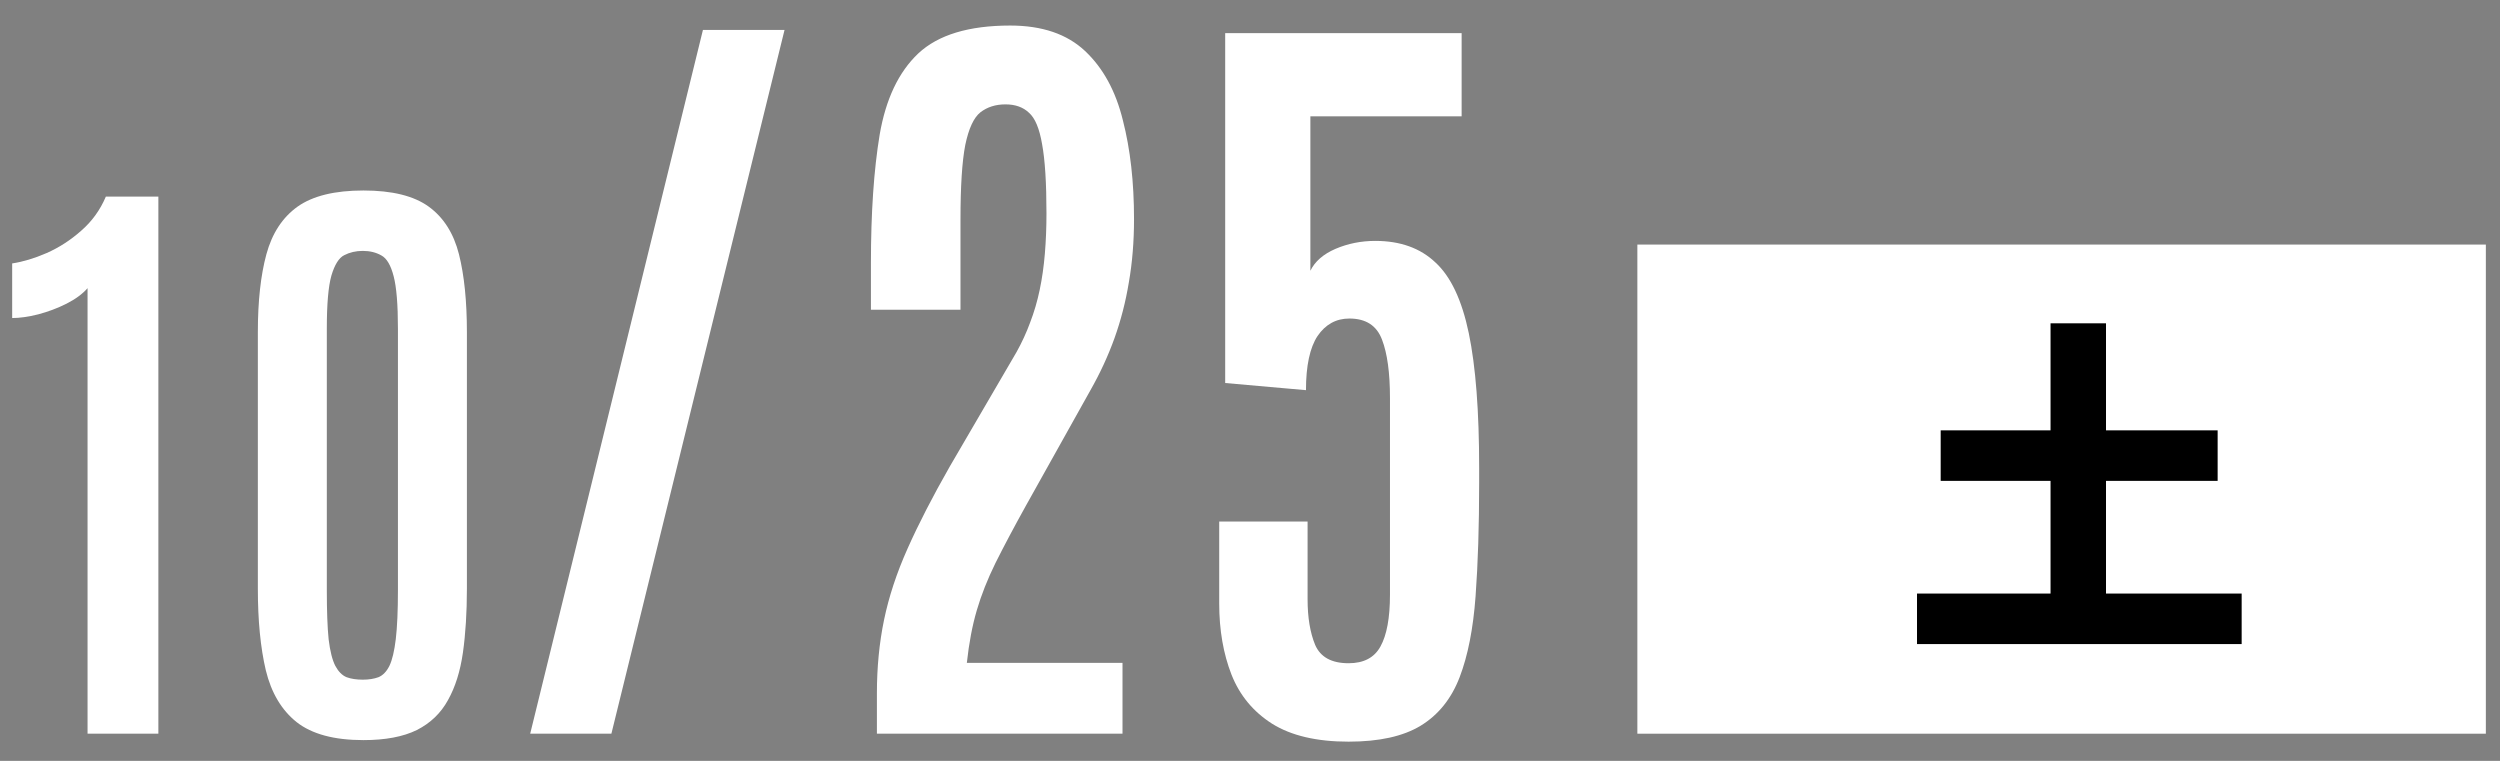
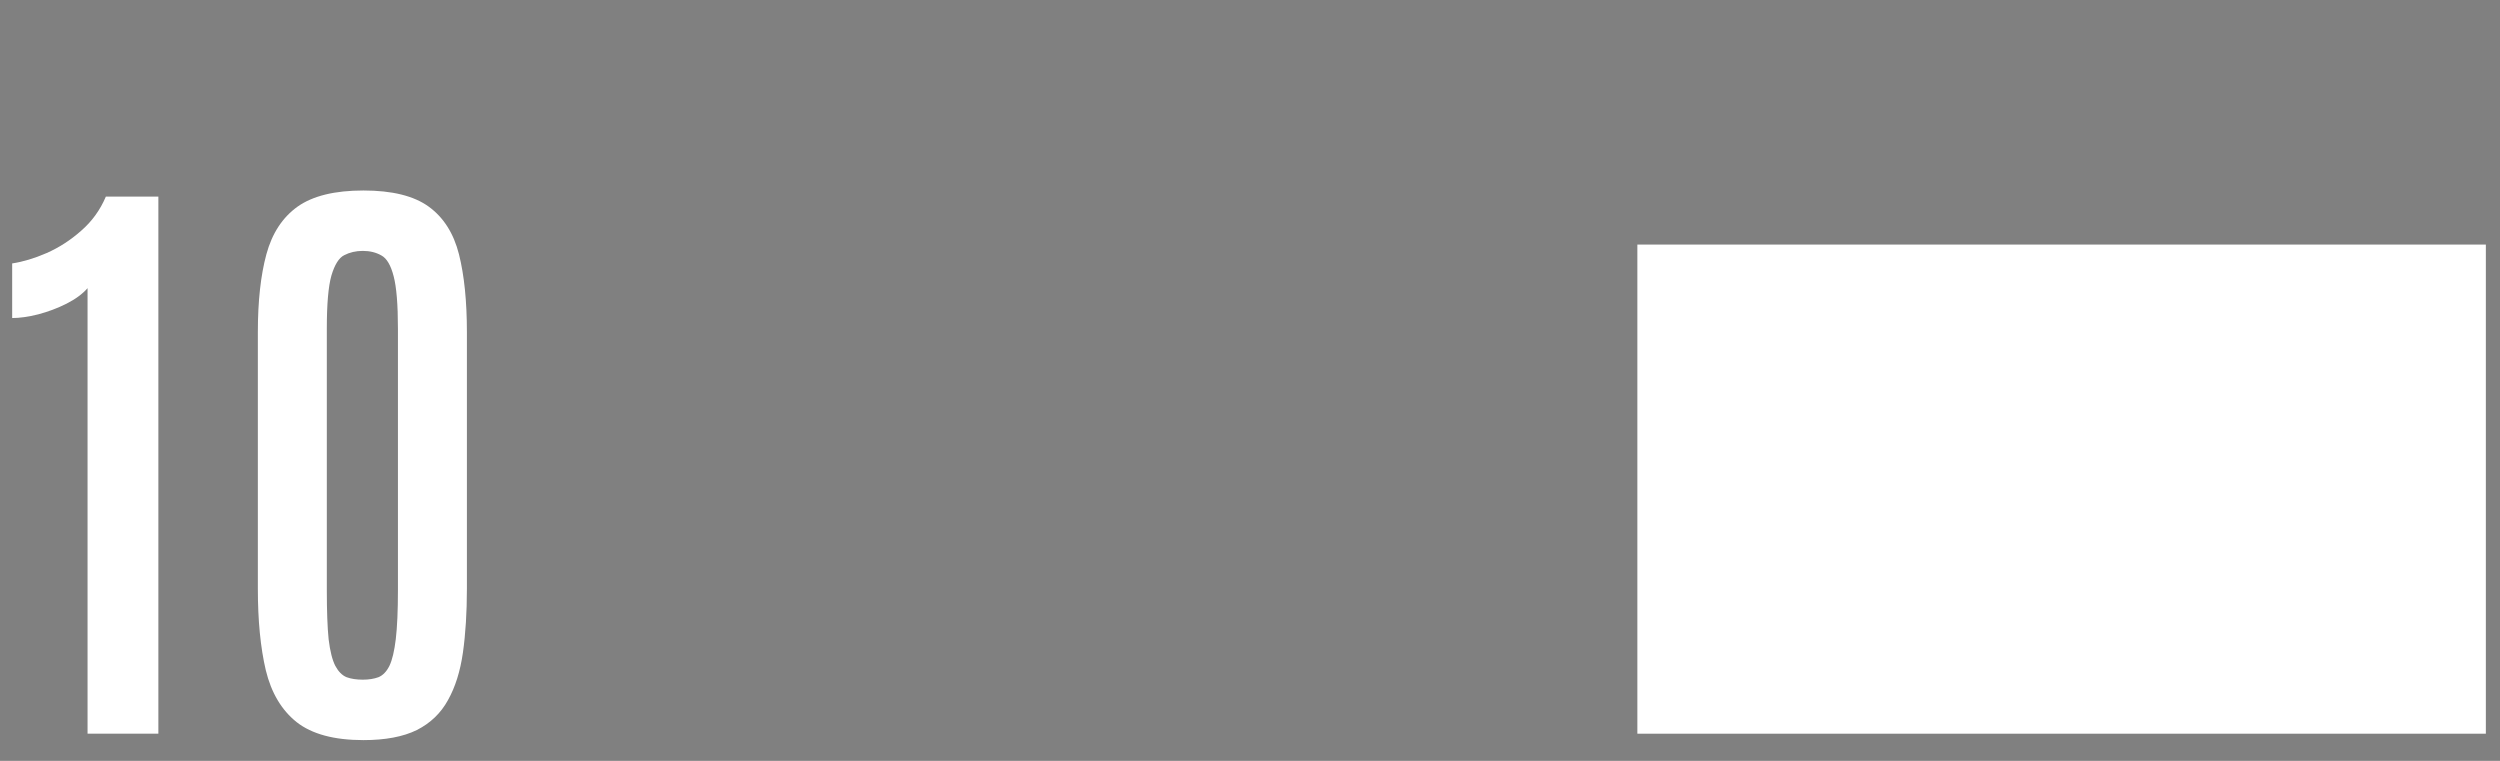
<svg xmlns="http://www.w3.org/2000/svg" width="92" height="28" viewBox="0 0 92 28" fill="none">
  <rect x="0" y="0" width="92" height="28" fill="#808080" stroke="none" />
-   <path d="M49.628 27.293C48.456 27.293 47.519 27.073 46.815 26.634C46.122 26.194 45.624 25.594 45.321 24.832C45.019 24.061 44.867 23.186 44.867 22.21V19.192H48.119V22.049C48.119 22.723 48.212 23.284 48.398 23.733C48.593 24.183 49.003 24.407 49.628 24.407C50.185 24.407 50.575 24.202 50.8 23.792C51.034 23.372 51.151 22.737 51.151 21.888V14.651C51.151 13.724 51.054 13.006 50.858 12.498C50.663 11.98 50.263 11.722 49.657 11.722C49.169 11.722 48.778 11.937 48.485 12.366C48.202 12.796 48.06 13.46 48.06 14.358L45.087 14.095V1.219H53.788V4.28H48.222V9.964C48.388 9.622 48.695 9.354 49.145 9.158C49.603 8.963 50.092 8.865 50.609 8.865C51.527 8.865 52.265 9.129 52.821 9.656C53.388 10.174 53.798 11.043 54.052 12.264C54.306 13.484 54.433 15.135 54.433 17.215V17.771C54.433 19.354 54.389 20.745 54.301 21.946C54.213 23.138 54.018 24.129 53.715 24.92C53.412 25.711 52.934 26.307 52.279 26.707C51.635 27.098 50.751 27.293 49.628 27.293Z" fill="white" />
-   <path d="M32.27 27V25.52C32.27 24.564 32.357 23.66 32.533 22.811C32.709 21.961 32.997 21.087 33.398 20.189C33.798 19.29 34.315 18.284 34.95 17.171L37.411 12.952C37.606 12.601 37.773 12.239 37.909 11.868C38.056 11.487 38.173 11.087 38.261 10.667C38.349 10.247 38.412 9.803 38.451 9.334C38.49 8.865 38.51 8.372 38.51 7.854C38.51 6.731 38.456 5.882 38.349 5.306C38.251 4.729 38.09 4.344 37.865 4.148C37.65 3.943 37.362 3.841 37.001 3.841C36.64 3.841 36.332 3.938 36.078 4.134C35.834 4.329 35.648 4.729 35.522 5.335C35.404 5.94 35.346 6.858 35.346 8.089V11.399H32.05V9.686C32.05 7.83 32.157 6.253 32.372 4.954C32.597 3.646 33.07 2.649 33.793 1.966C34.525 1.282 35.653 0.94 37.177 0.94C38.349 0.94 39.267 1.253 39.931 1.878C40.595 2.503 41.059 3.353 41.322 4.427C41.596 5.491 41.732 6.702 41.732 8.06C41.732 8.89 41.669 9.666 41.542 10.389C41.425 11.102 41.249 11.785 41.015 12.44C40.78 13.094 40.482 13.738 40.121 14.373L37.763 18.592C37.313 19.402 36.938 20.11 36.635 20.716C36.342 21.311 36.112 21.893 35.946 22.459C35.78 23.025 35.658 23.67 35.58 24.393H41.308V27H32.27Z" fill="white" />
-   <path d="M19.511 27L25.868 1.102H28.871L22.499 27H19.511Z" fill="white" />
  <path d="M13.374 27.236C12.296 27.236 11.477 27.015 10.915 26.573C10.361 26.131 9.983 25.495 9.781 24.664C9.586 23.833 9.489 22.834 9.489 21.666V12.221C9.489 11.083 9.594 10.128 9.803 9.357C10.013 8.586 10.395 8.002 10.949 7.605C11.51 7.208 12.319 7.01 13.374 7.01C14.43 7.01 15.231 7.208 15.778 7.605C16.324 8.002 16.695 8.586 16.89 9.357C17.084 10.128 17.182 11.083 17.182 12.221V21.666C17.182 22.541 17.133 23.324 17.036 24.013C16.938 24.701 16.755 25.285 16.485 25.765C16.223 26.244 15.841 26.611 15.34 26.865C14.838 27.112 14.183 27.236 13.374 27.236ZM13.352 25.012C13.569 25.012 13.76 24.982 13.925 24.922C14.089 24.855 14.224 24.716 14.329 24.507C14.434 24.29 14.512 23.96 14.565 23.519C14.617 23.077 14.644 22.478 14.644 21.722V12.097C14.644 11.206 14.591 10.562 14.486 10.165C14.382 9.761 14.232 9.507 14.037 9.402C13.842 9.29 13.614 9.233 13.352 9.233C13.098 9.233 12.869 9.286 12.667 9.391C12.472 9.488 12.315 9.739 12.195 10.143C12.083 10.54 12.027 11.188 12.027 12.086V21.722C12.027 22.485 12.049 23.088 12.094 23.53C12.147 23.964 12.229 24.29 12.341 24.507C12.454 24.716 12.592 24.855 12.757 24.922C12.921 24.982 13.12 25.012 13.352 25.012Z" fill="white" />
  <path d="M3.222 27V10.604C3.042 10.813 2.784 11.004 2.447 11.176C2.118 11.341 1.77 11.472 1.403 11.569C1.043 11.659 0.725 11.704 0.448 11.704V9.694C0.845 9.634 1.268 9.507 1.717 9.312C2.174 9.11 2.597 8.837 2.986 8.492C3.383 8.148 3.686 7.729 3.896 7.234H5.828V27H3.222Z" fill="white" />
  <path d="M60.255 9L91.479 9L91.479 27L60.255 27L60.255 9Z" fill="white" />
-   <path d="M77.501 21.843H82.493V23.702H70.546V21.843H75.46V17.696H71.417V15.837H75.46V11.898H77.501V15.837H81.609V17.696H77.501V21.843Z" fill="black" />
</svg>